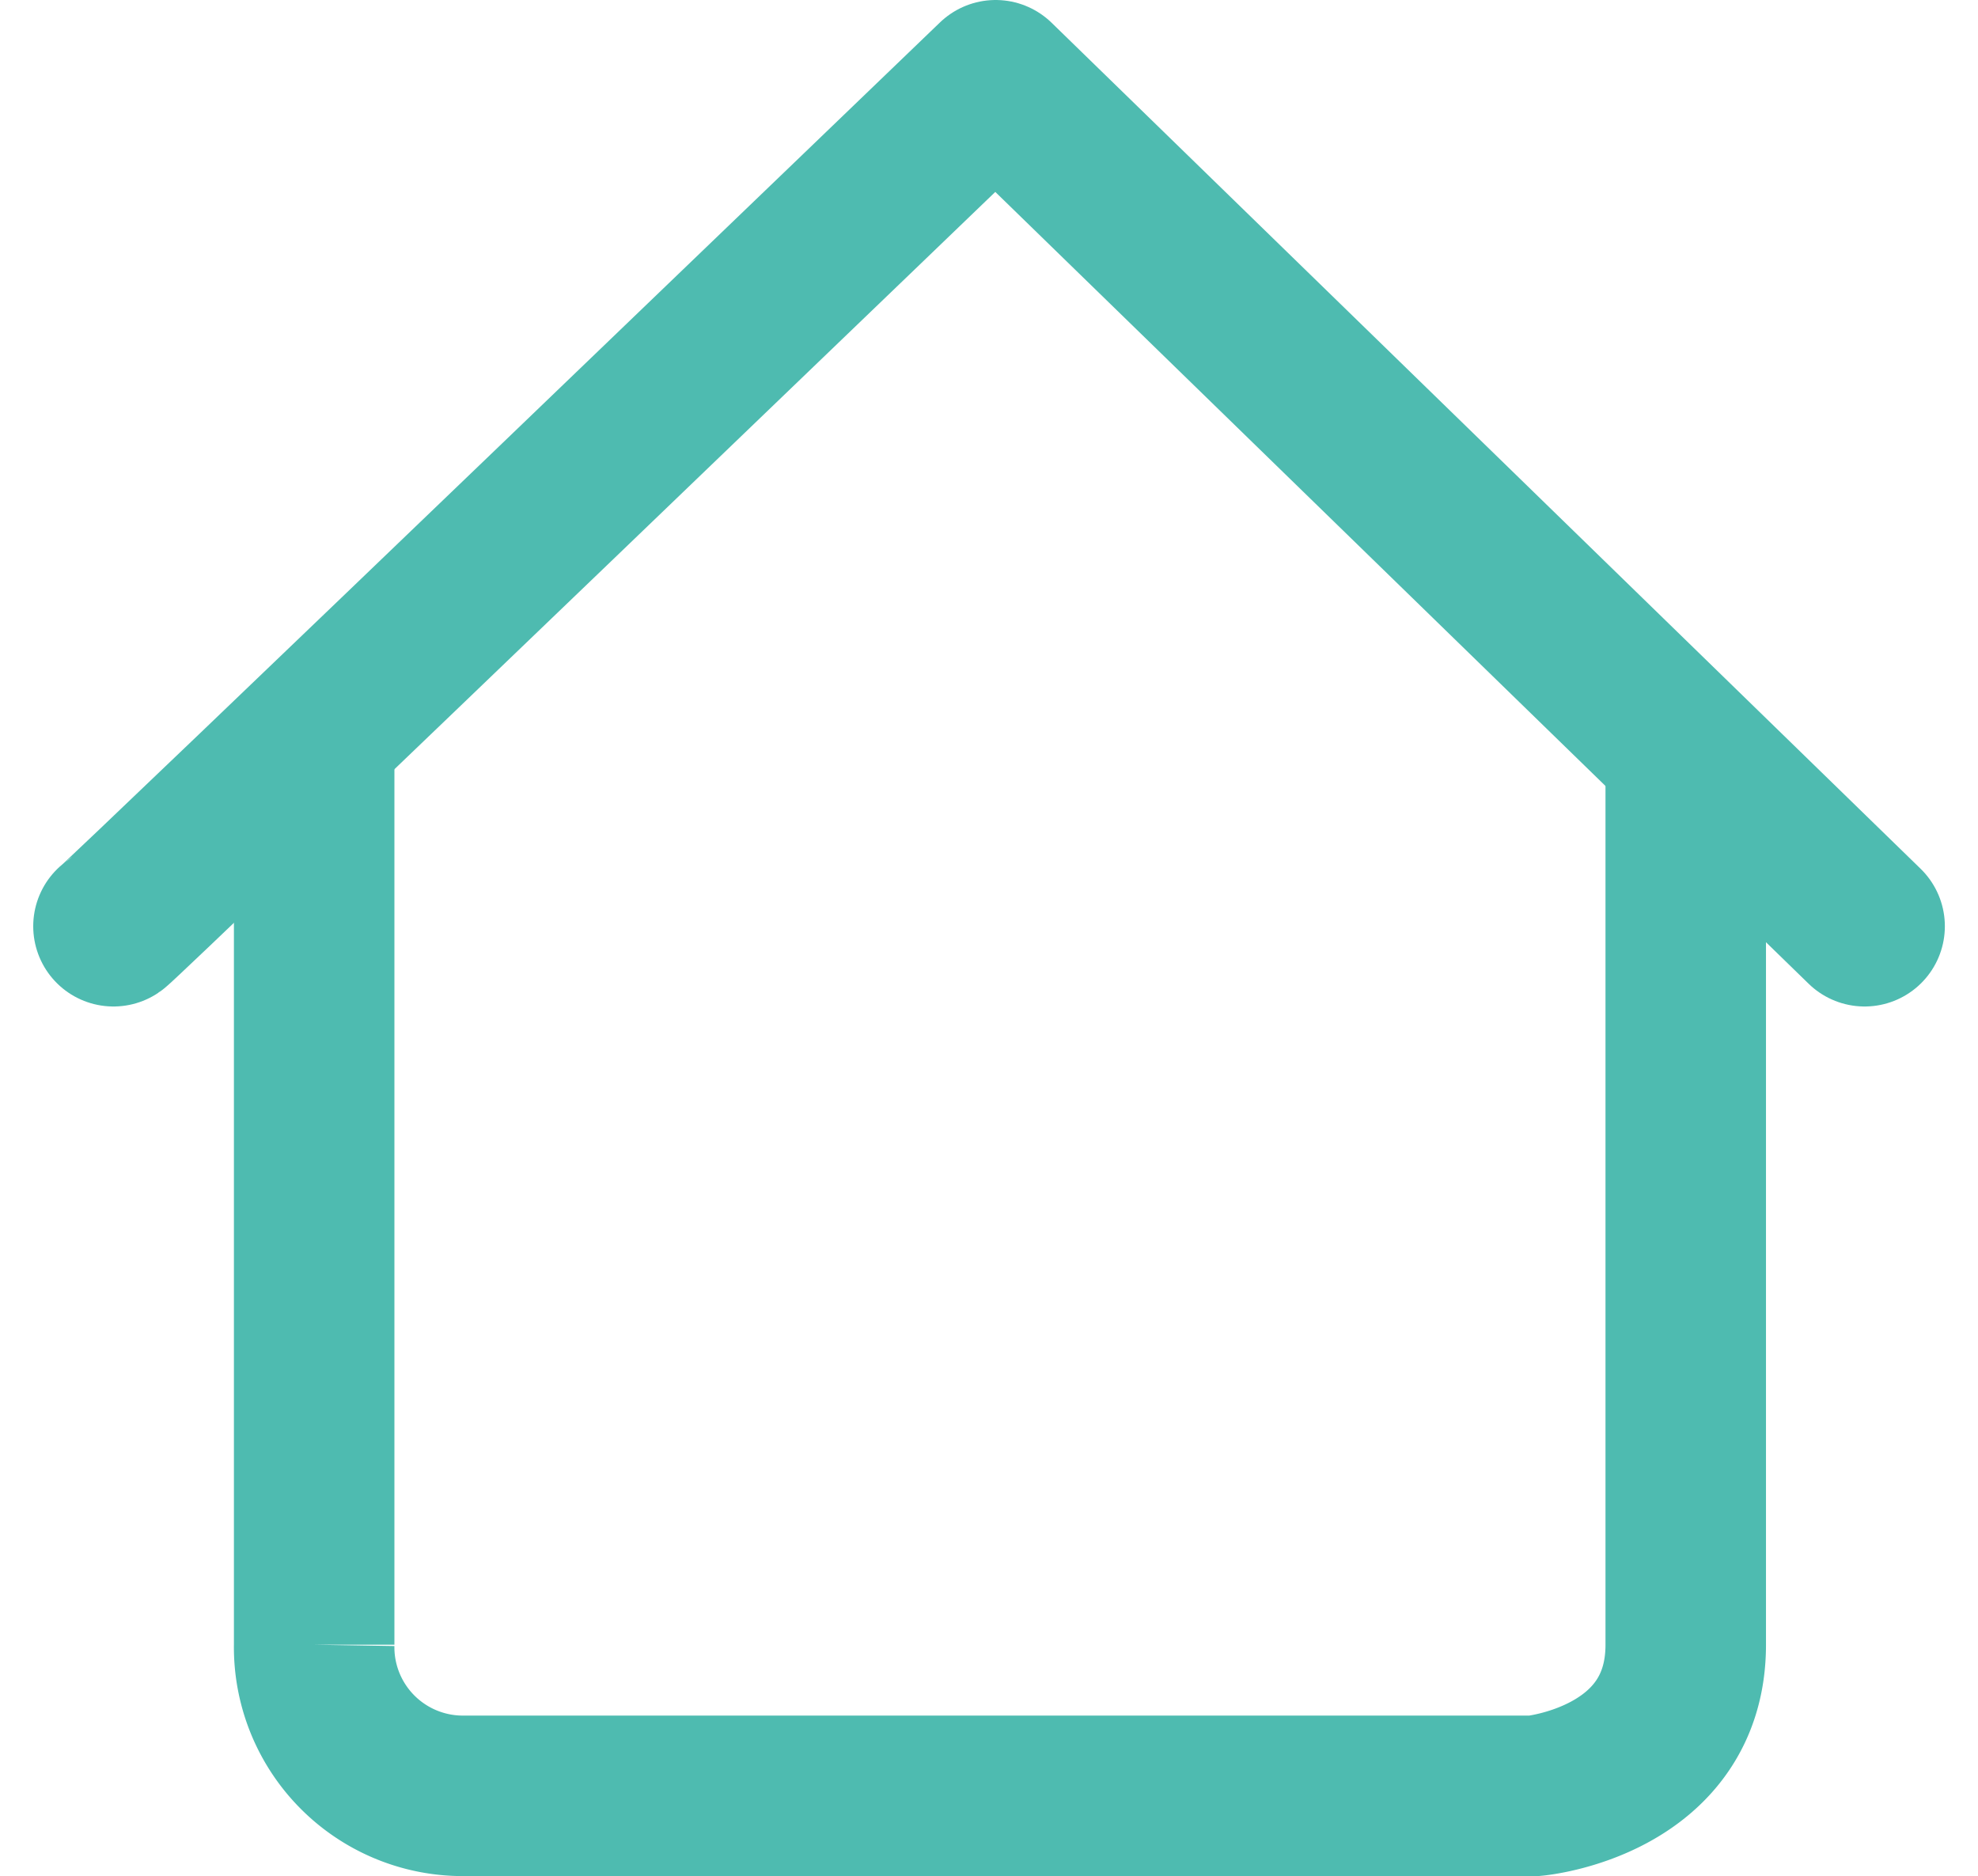
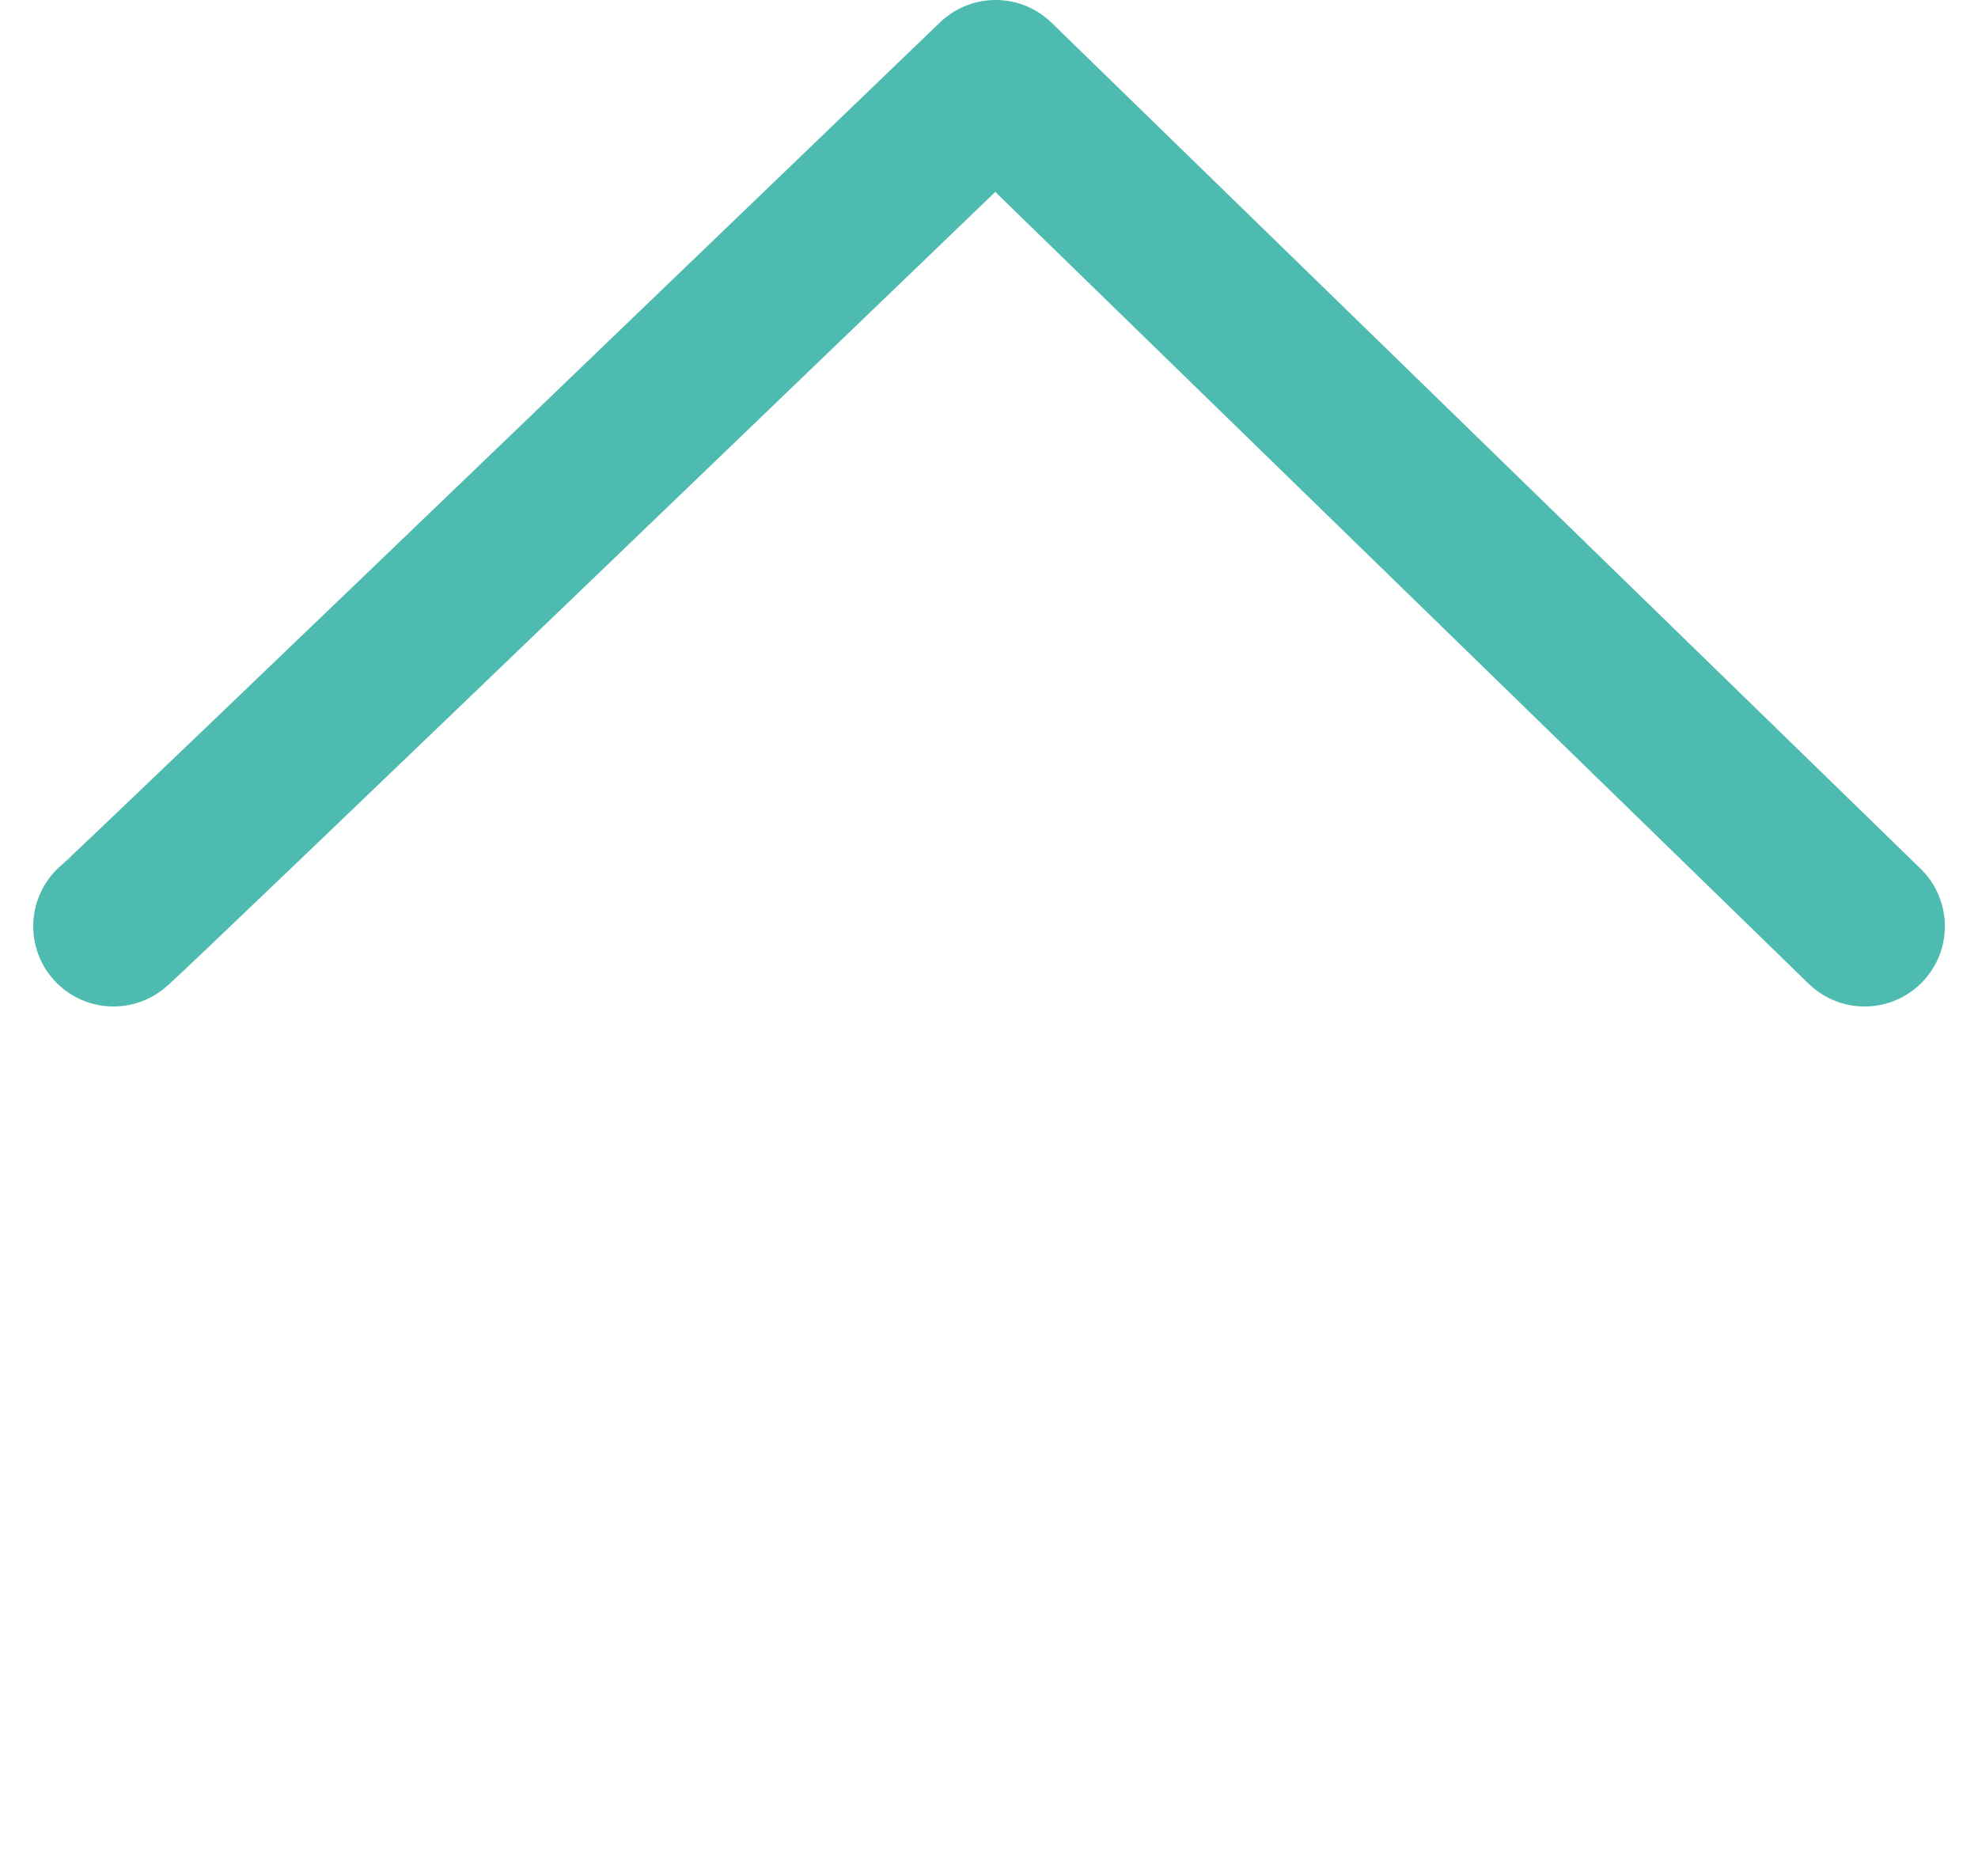
<svg xmlns="http://www.w3.org/2000/svg" width="24.649" height="23.377" viewBox="0 0 24.649 23.377">
  <g id="Group_26760" data-name="Group 26760" transform="translate(3779.073 -4749.992)">
    <path id="Path_15646" data-name="Path 15646" d="M-3864.579,4598.653c.123-.082,10.993-10.542,10.993-10.542l10.829,10.542" transform="translate(86.92 162.881)" fill="none" stroke="#4ebbb0" stroke-linecap="round" stroke-linejoin="round" stroke-width="2" />
-     <path id="Path_15647" data-name="Path 15647" d="M-3861.858,4597.066v11.264a1.853,1.853,0,0,0,1.883,1.883h13.326s1.883-.175,1.883-1.883v-11.264" transform="translate(86.7 162.157)" fill="none" stroke="#4ebbb0" stroke-width="2" />
  </g>
</svg>